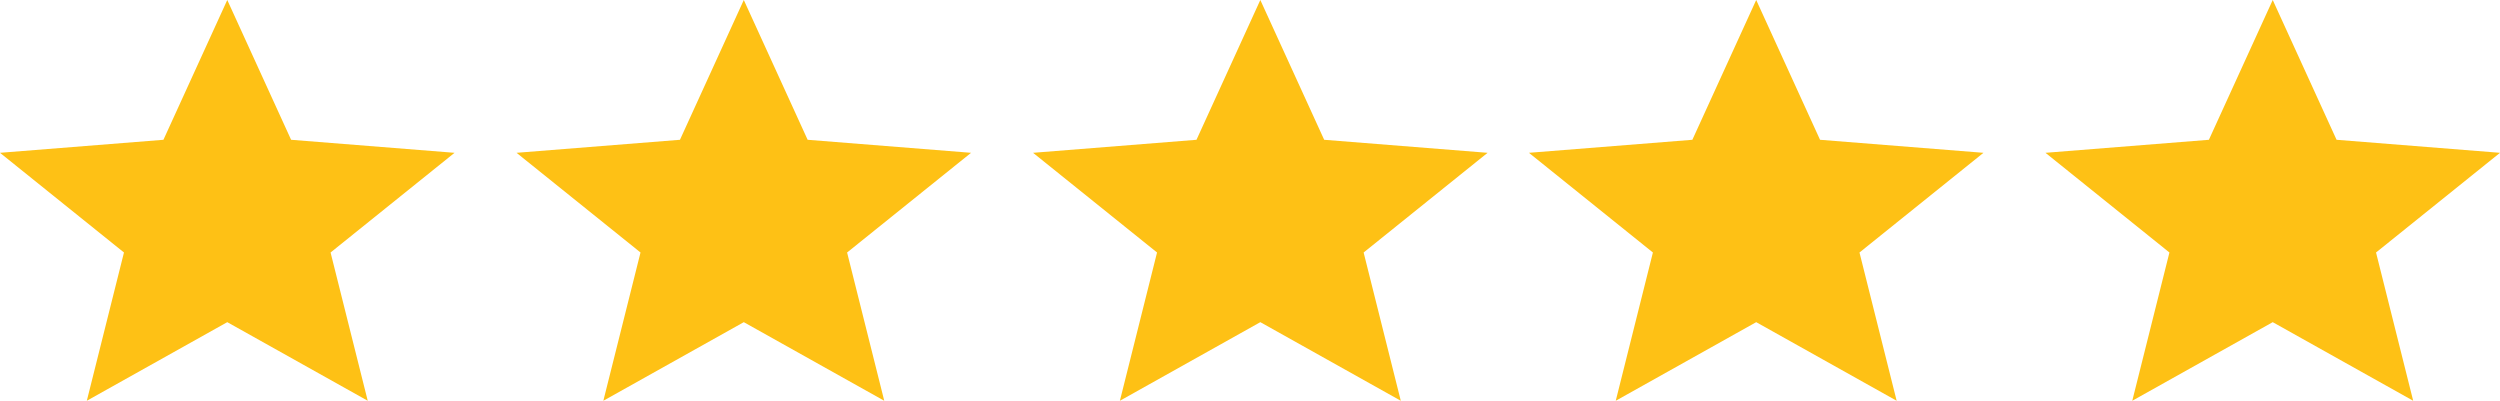
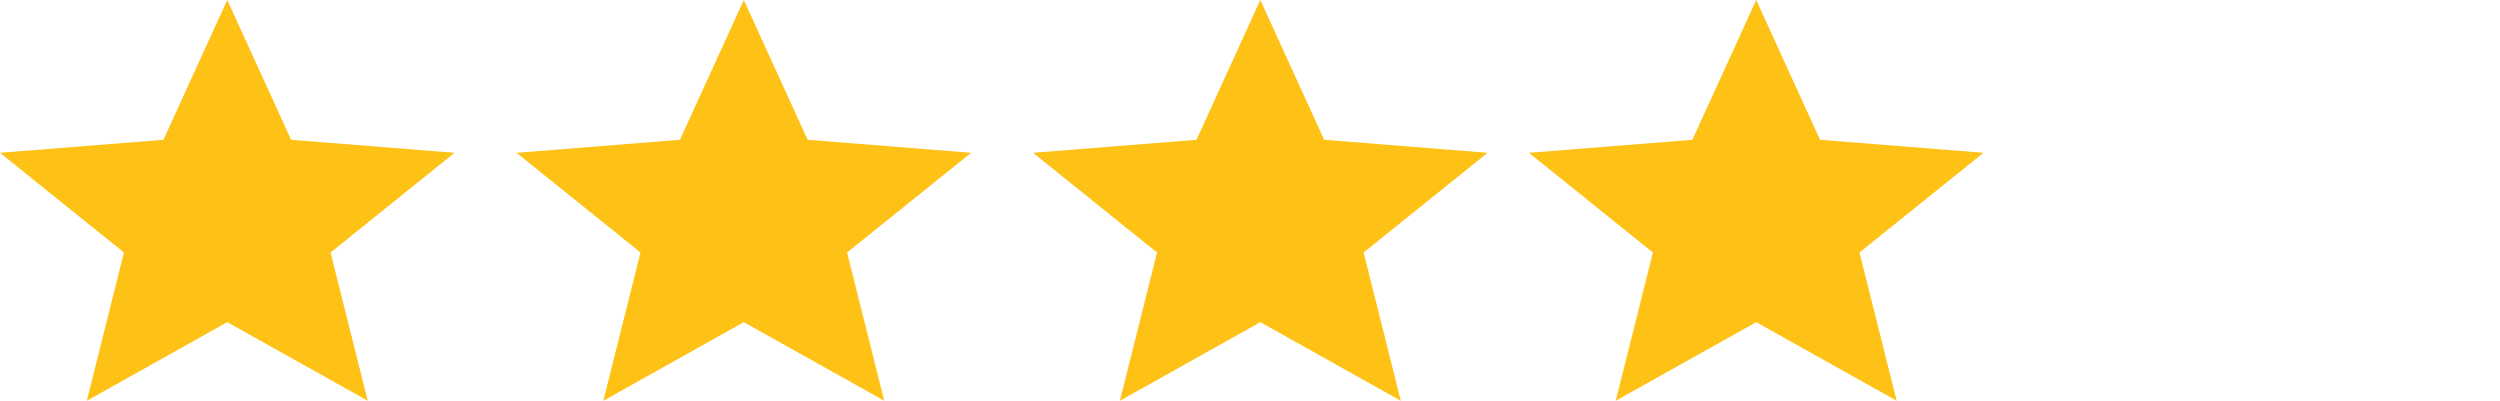
<svg xmlns="http://www.w3.org/2000/svg" width="131px" height="21px" viewBox="0 0 131 21" version="1.1">
  <title>Stars Copy</title>
  <desc>Created with Sketch.</desc>
  <g id="Page-1" stroke="none" stroke-width="1" fill="none" fill-rule="evenodd">
    <g id="home_7" transform="translate(-1177, -3370)" fill="#FEC115" fill-rule="nonzero">
      <g id="Testimonials" transform="translate(0, 3247)">
        <g id="Testimonial" transform="translate(500, 73)">
          <g id="Stars-Copy" transform="translate(677, 50)">
            <polygon id="Shape" points="66.041 16.881 73.401 21 71.454 13.231 77.95 8.007 69.387 7.325 66.041 0 62.696 7.325 54.132 8.007 60.629 13.231 58.682 21" />
            <polygon id="Shape" points="38.975 16.881 46.335 21 44.388 13.231 50.884 8.007 42.32 7.325 38.975 0 35.63 7.325 27.066 8.007 33.563 13.231 31.615 21" />
            <polygon id="Shape" points="11.909 16.881 19.269 21 17.322 13.231 23.818 8.007 15.254 7.325 11.909 0 8.564 7.325 0 8.007 6.496 13.231 4.549 21" />
            <polygon id="Shape" points="92.025 16.881 99.385 21 97.437 13.231 103.934 8.007 95.37 7.325 92.025 0 88.68 7.325 80.116 8.007 86.612 13.231 84.665 21" />
-             <polygon id="Shape" points="119.091 16.881 126.451 21 124.504 13.231 131 8.007 122.436 7.325 119.091 0 115.746 7.325 107.182 8.007 113.678 13.231 111.731 21" />
          </g>
        </g>
      </g>
    </g>
  </g>
</svg>